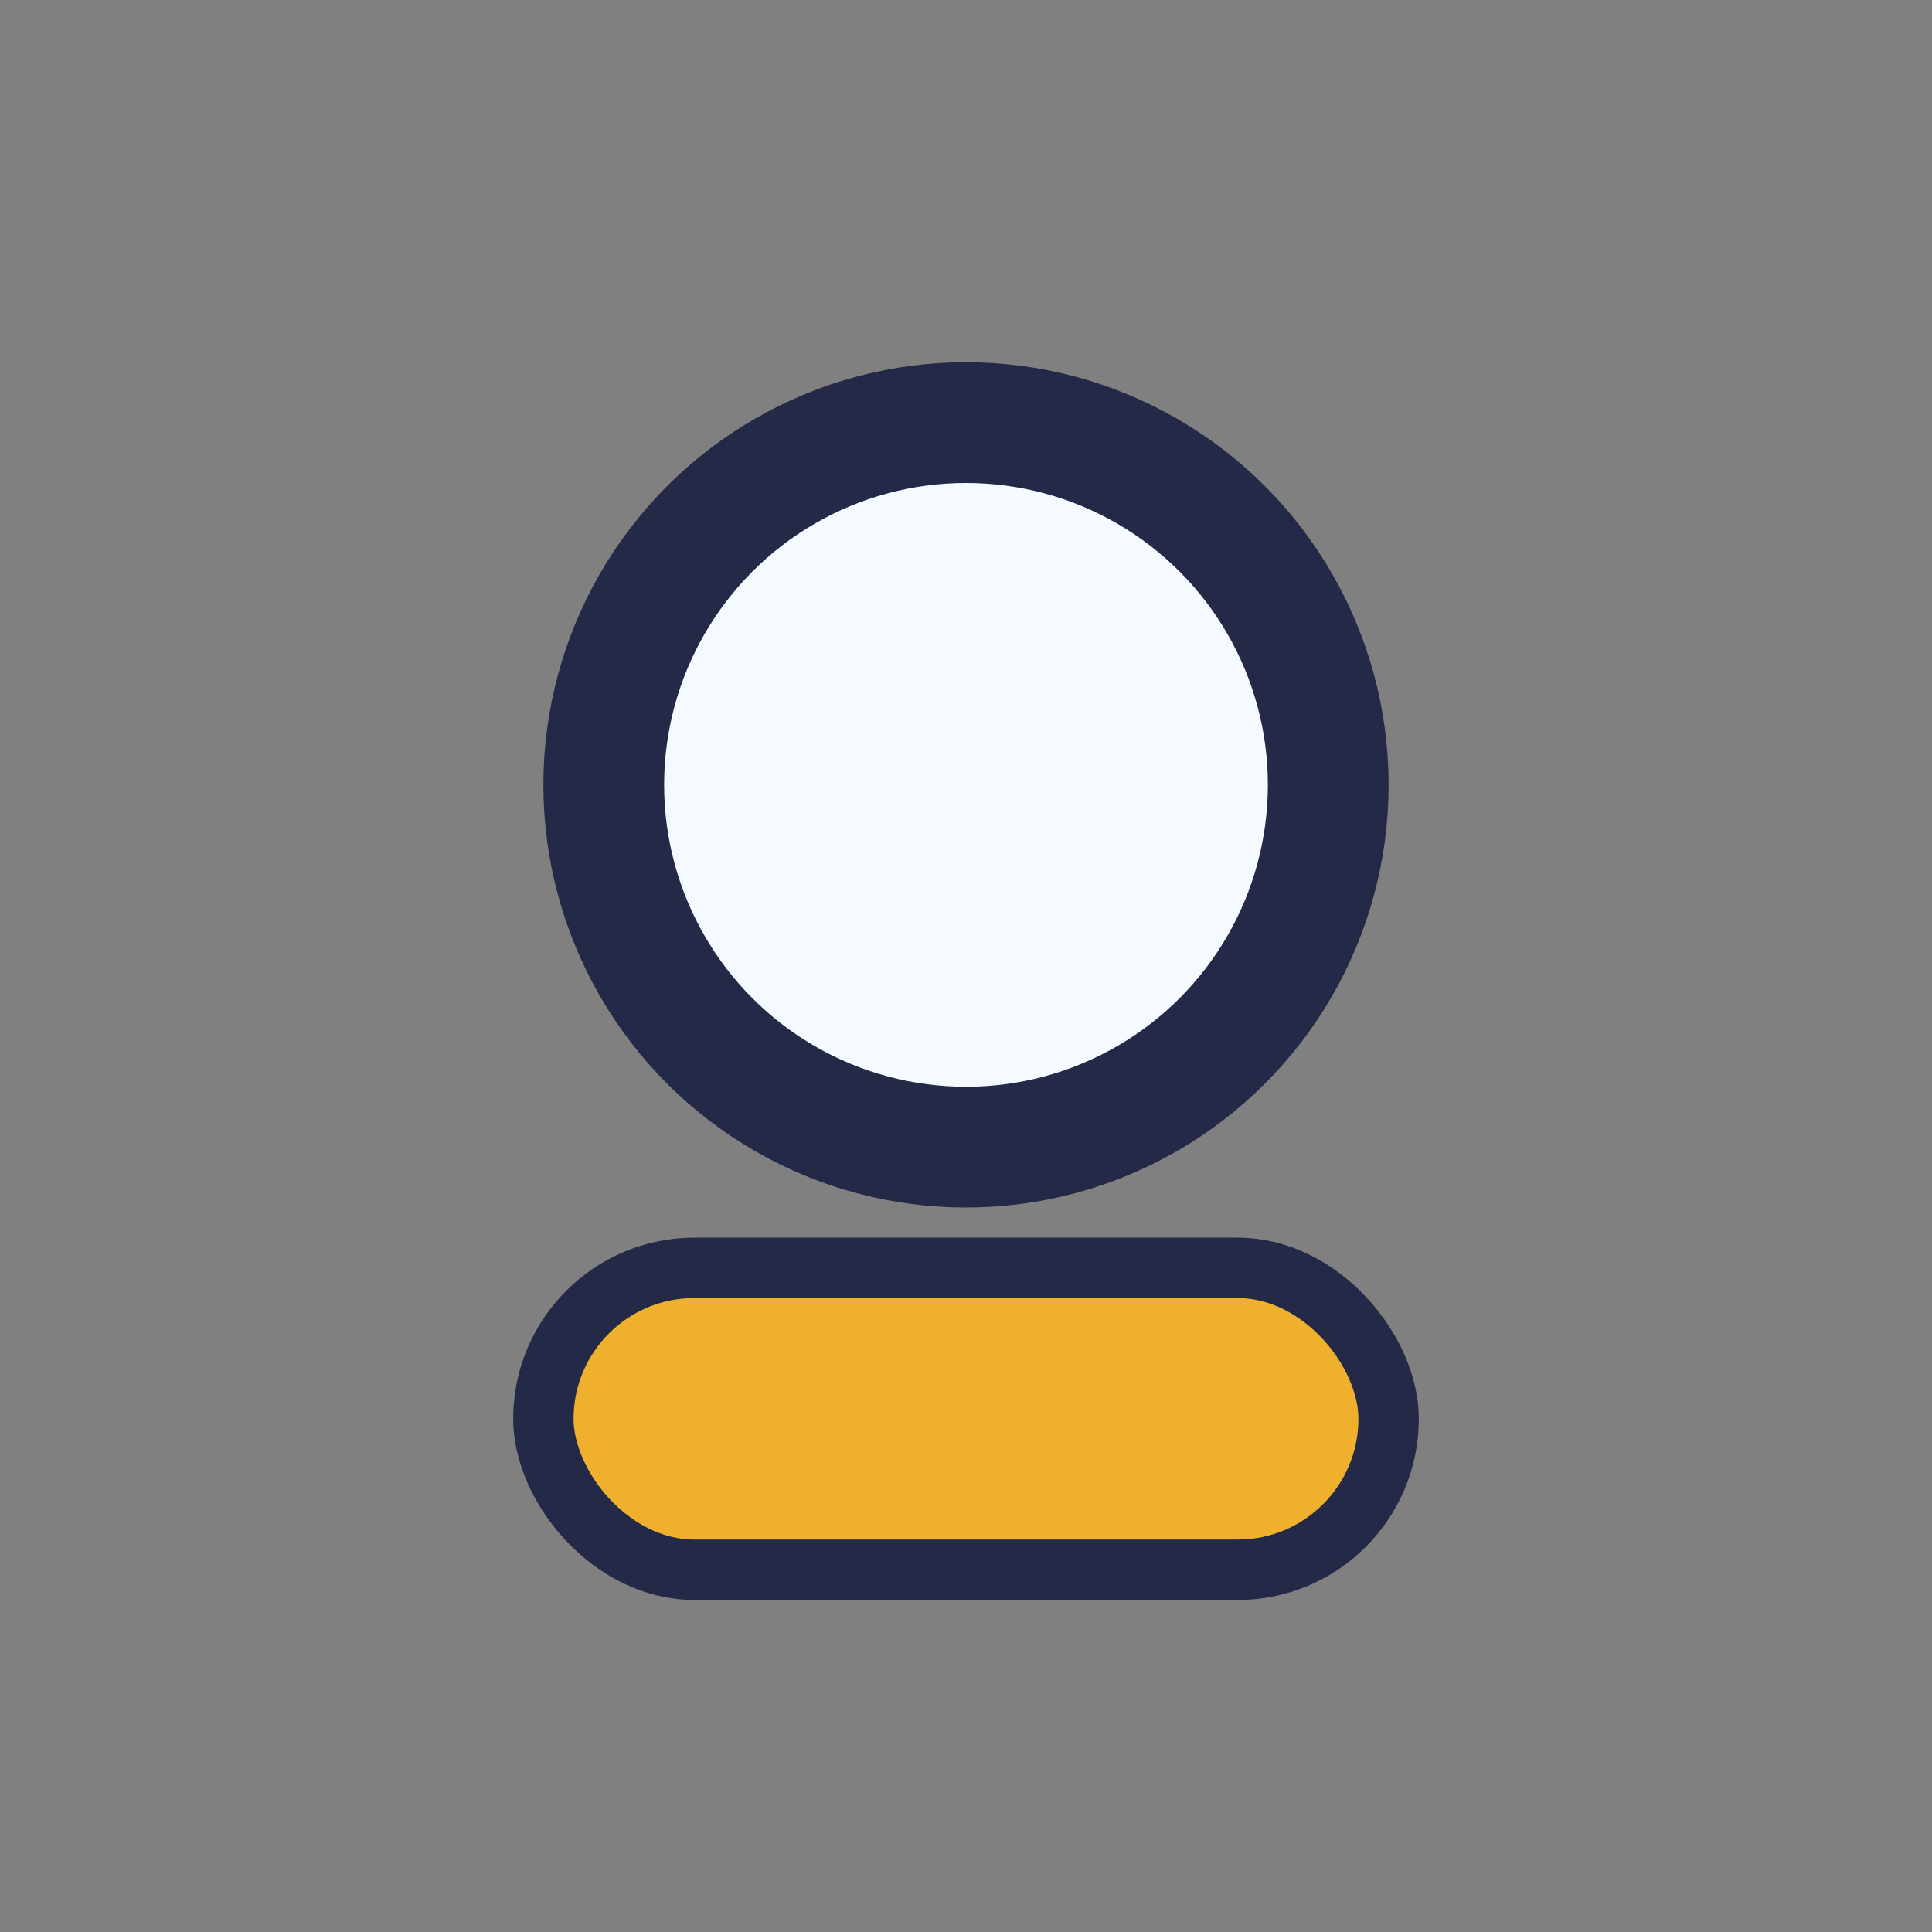
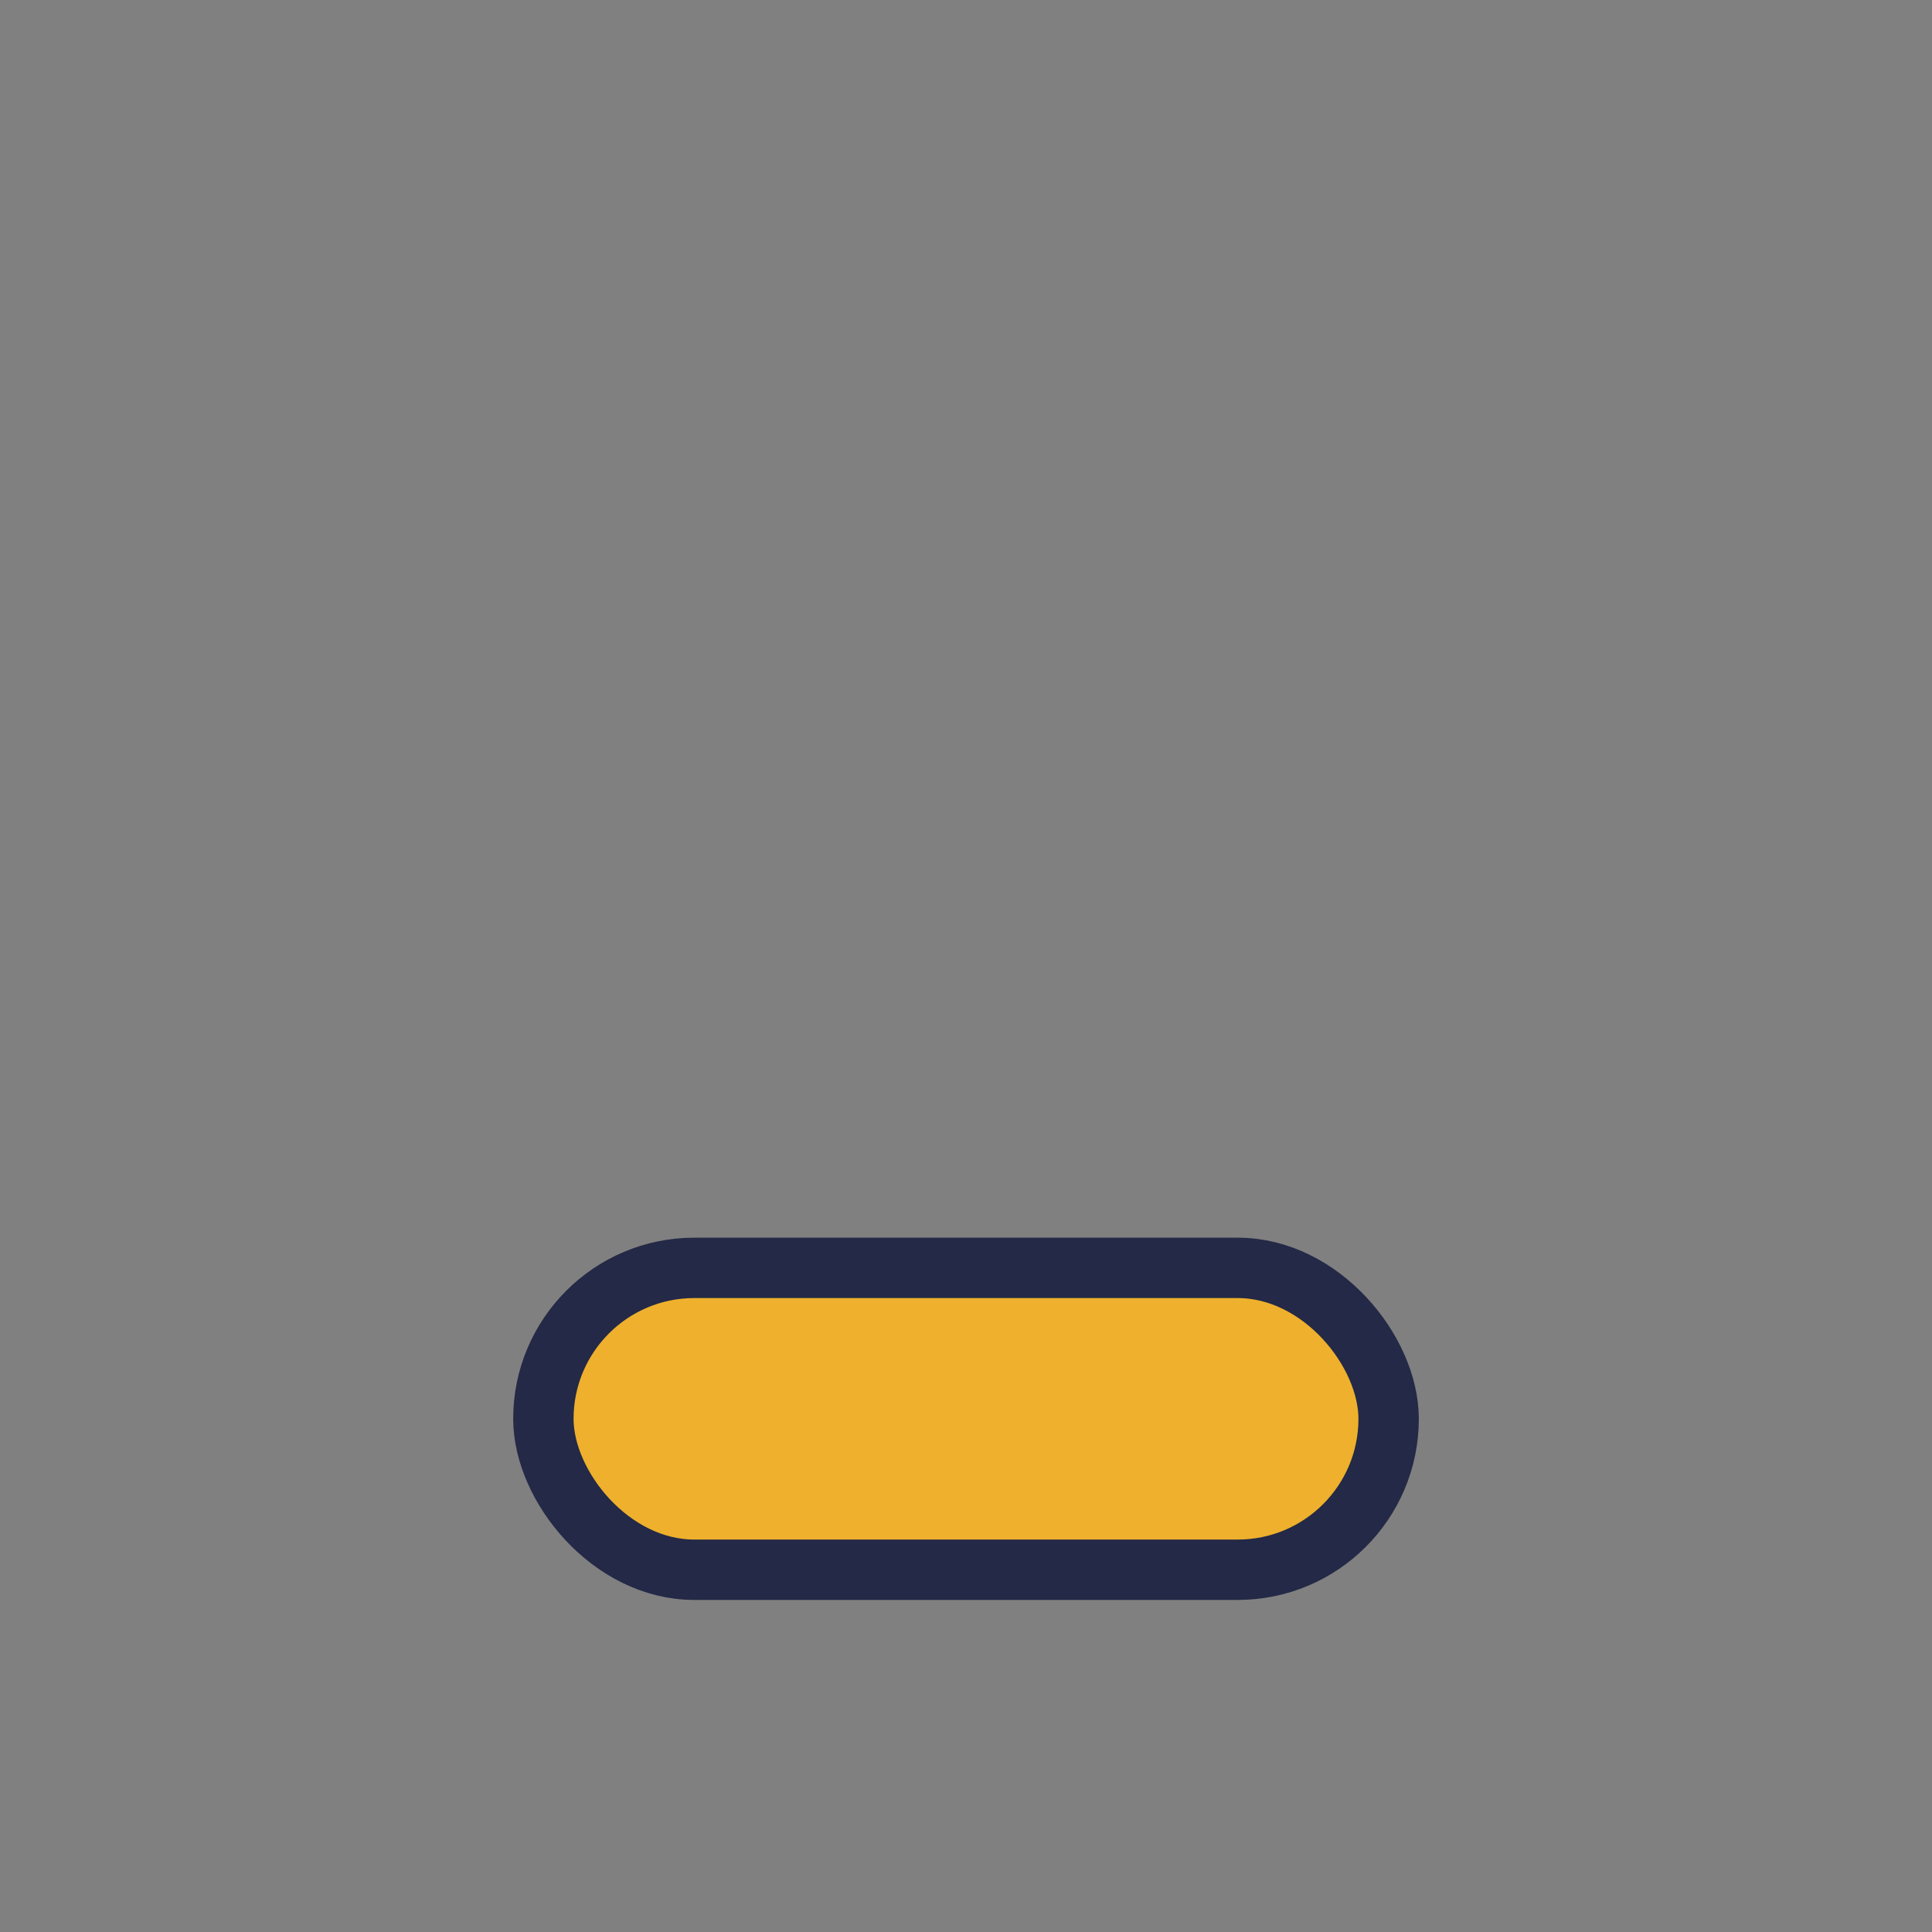
<svg xmlns="http://www.w3.org/2000/svg" width="32" height="32" viewBox="0 0 32 32">
  <rect x="0" y="0" width="32" height="32" fill="#808080" stroke="none" />
-   <circle cx="16" cy="13" r="6" fill="#f4faff" stroke="#232946" stroke-width="2" />
  <rect x="9" y="21" width="14" height="5" rx="2.5" fill="#eeb02d" stroke="#232946" stroke-width="1" />
</svg>